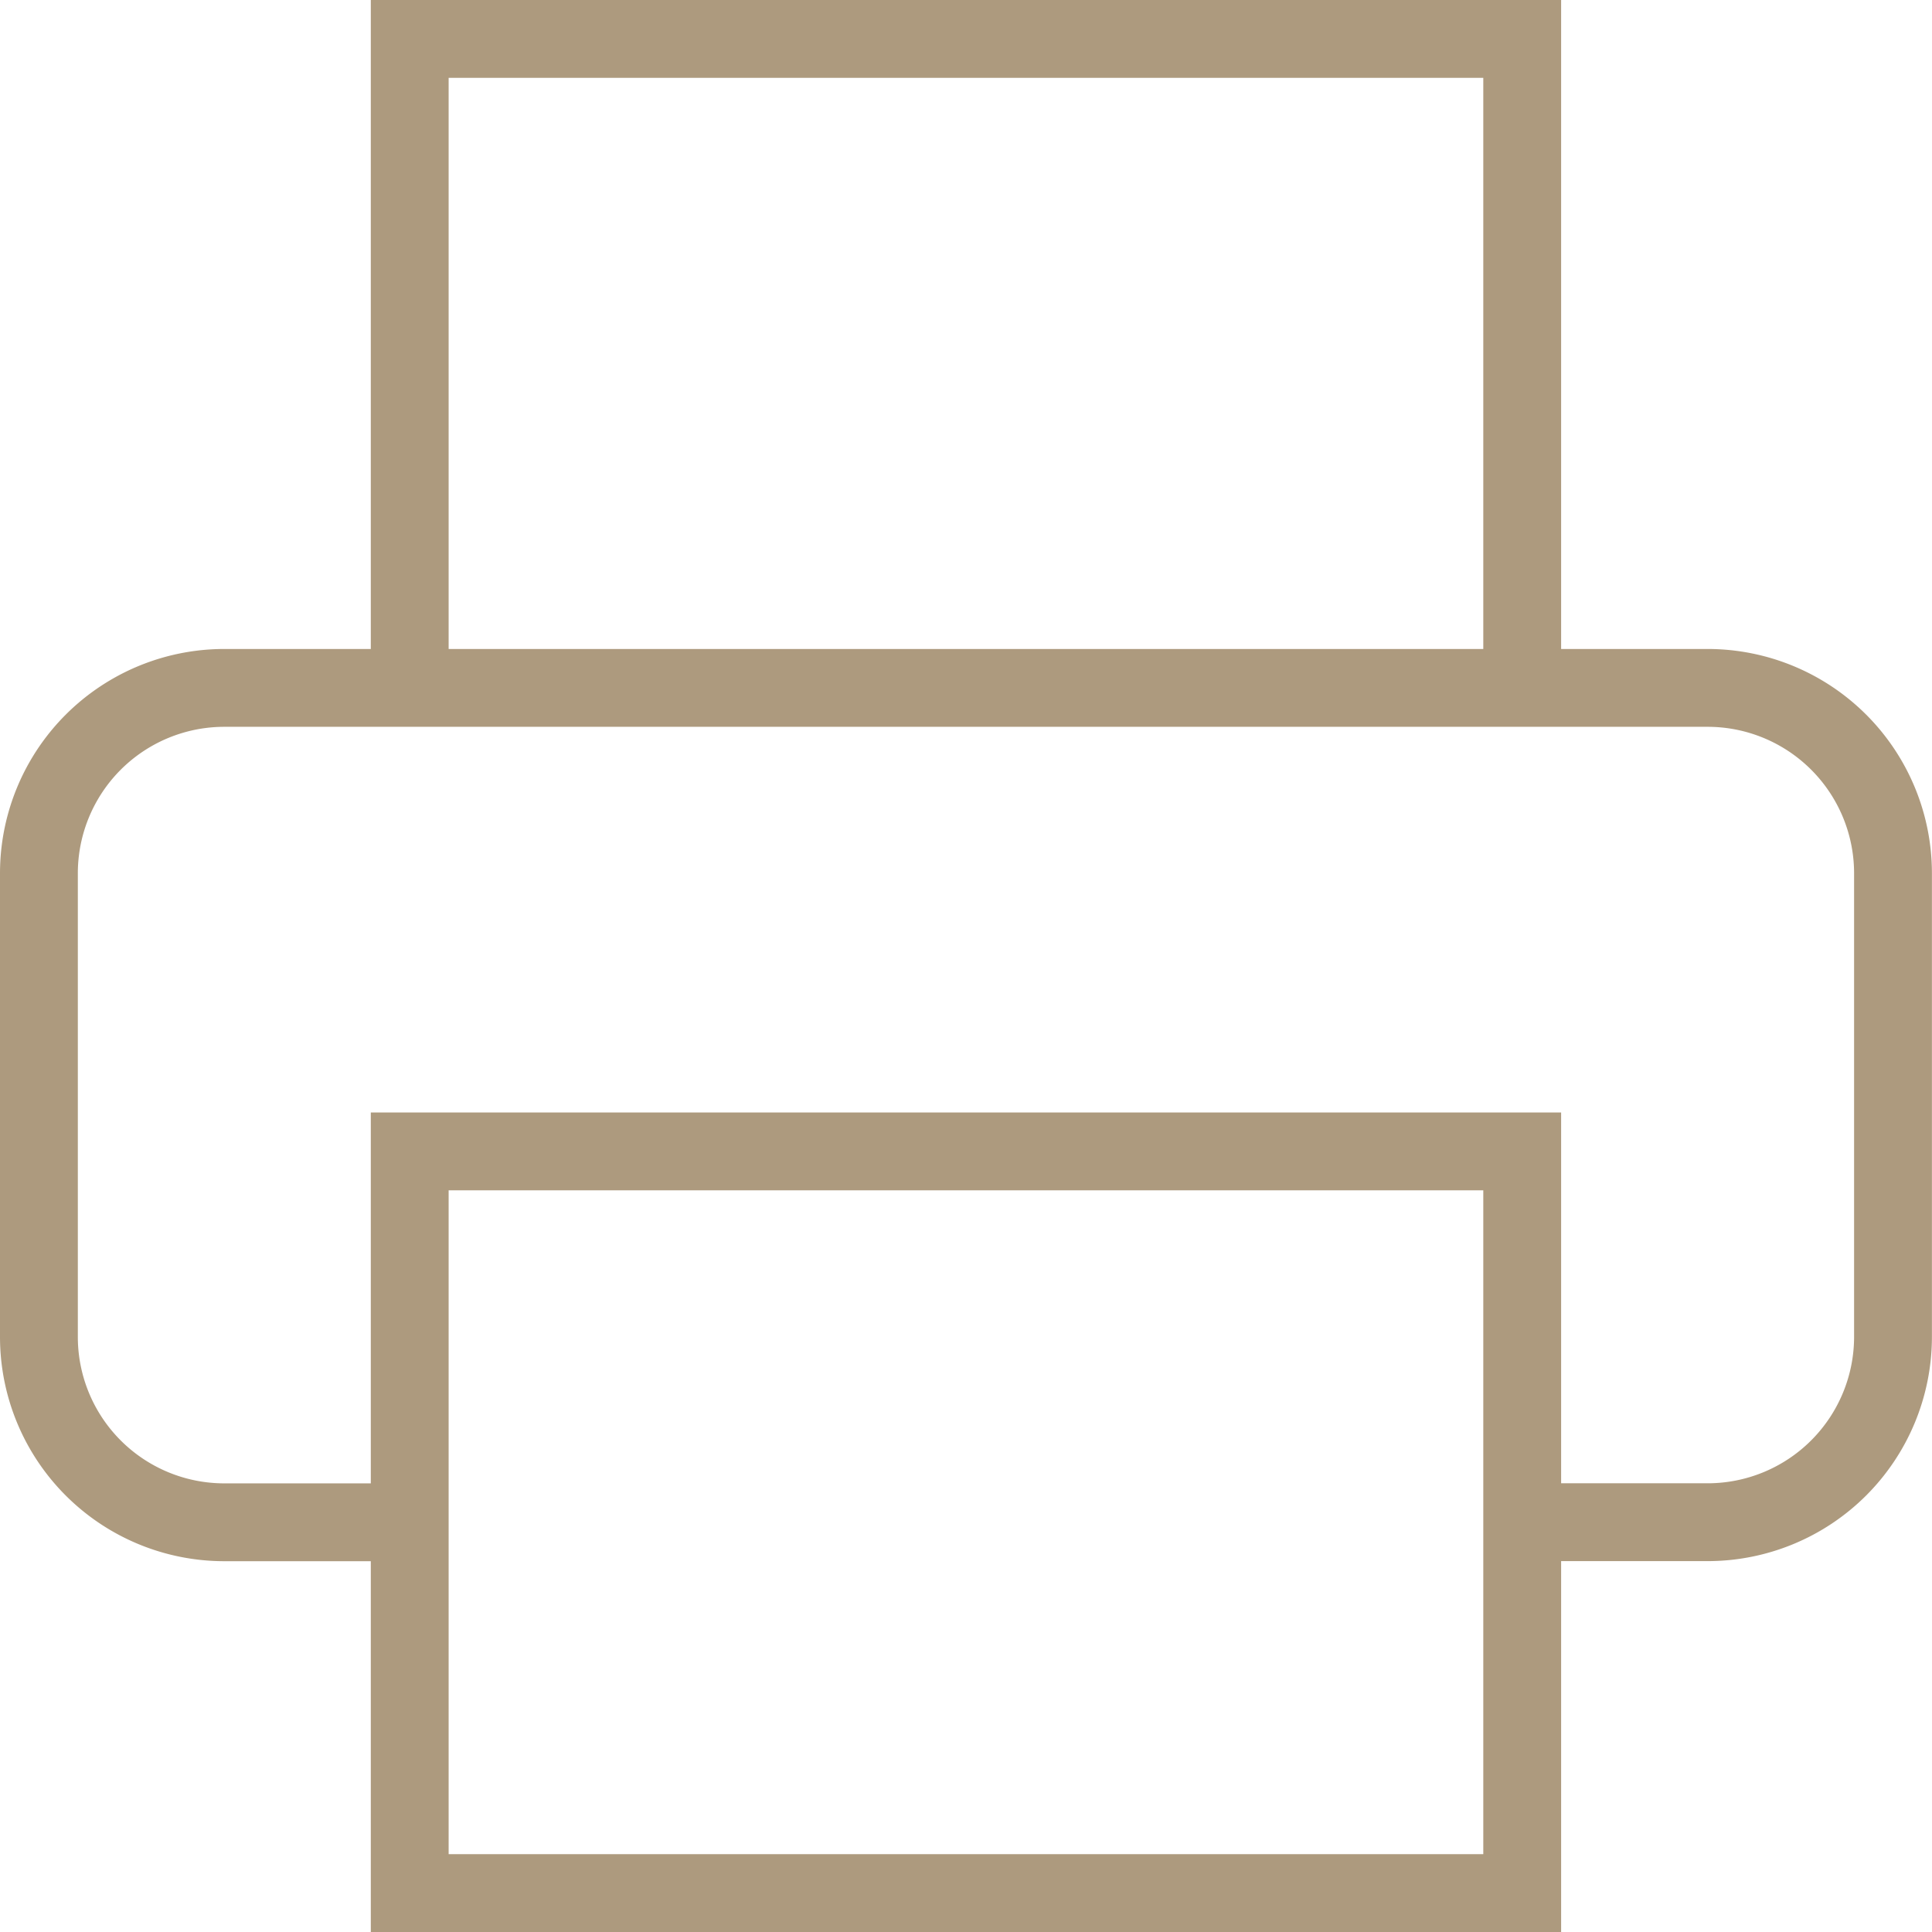
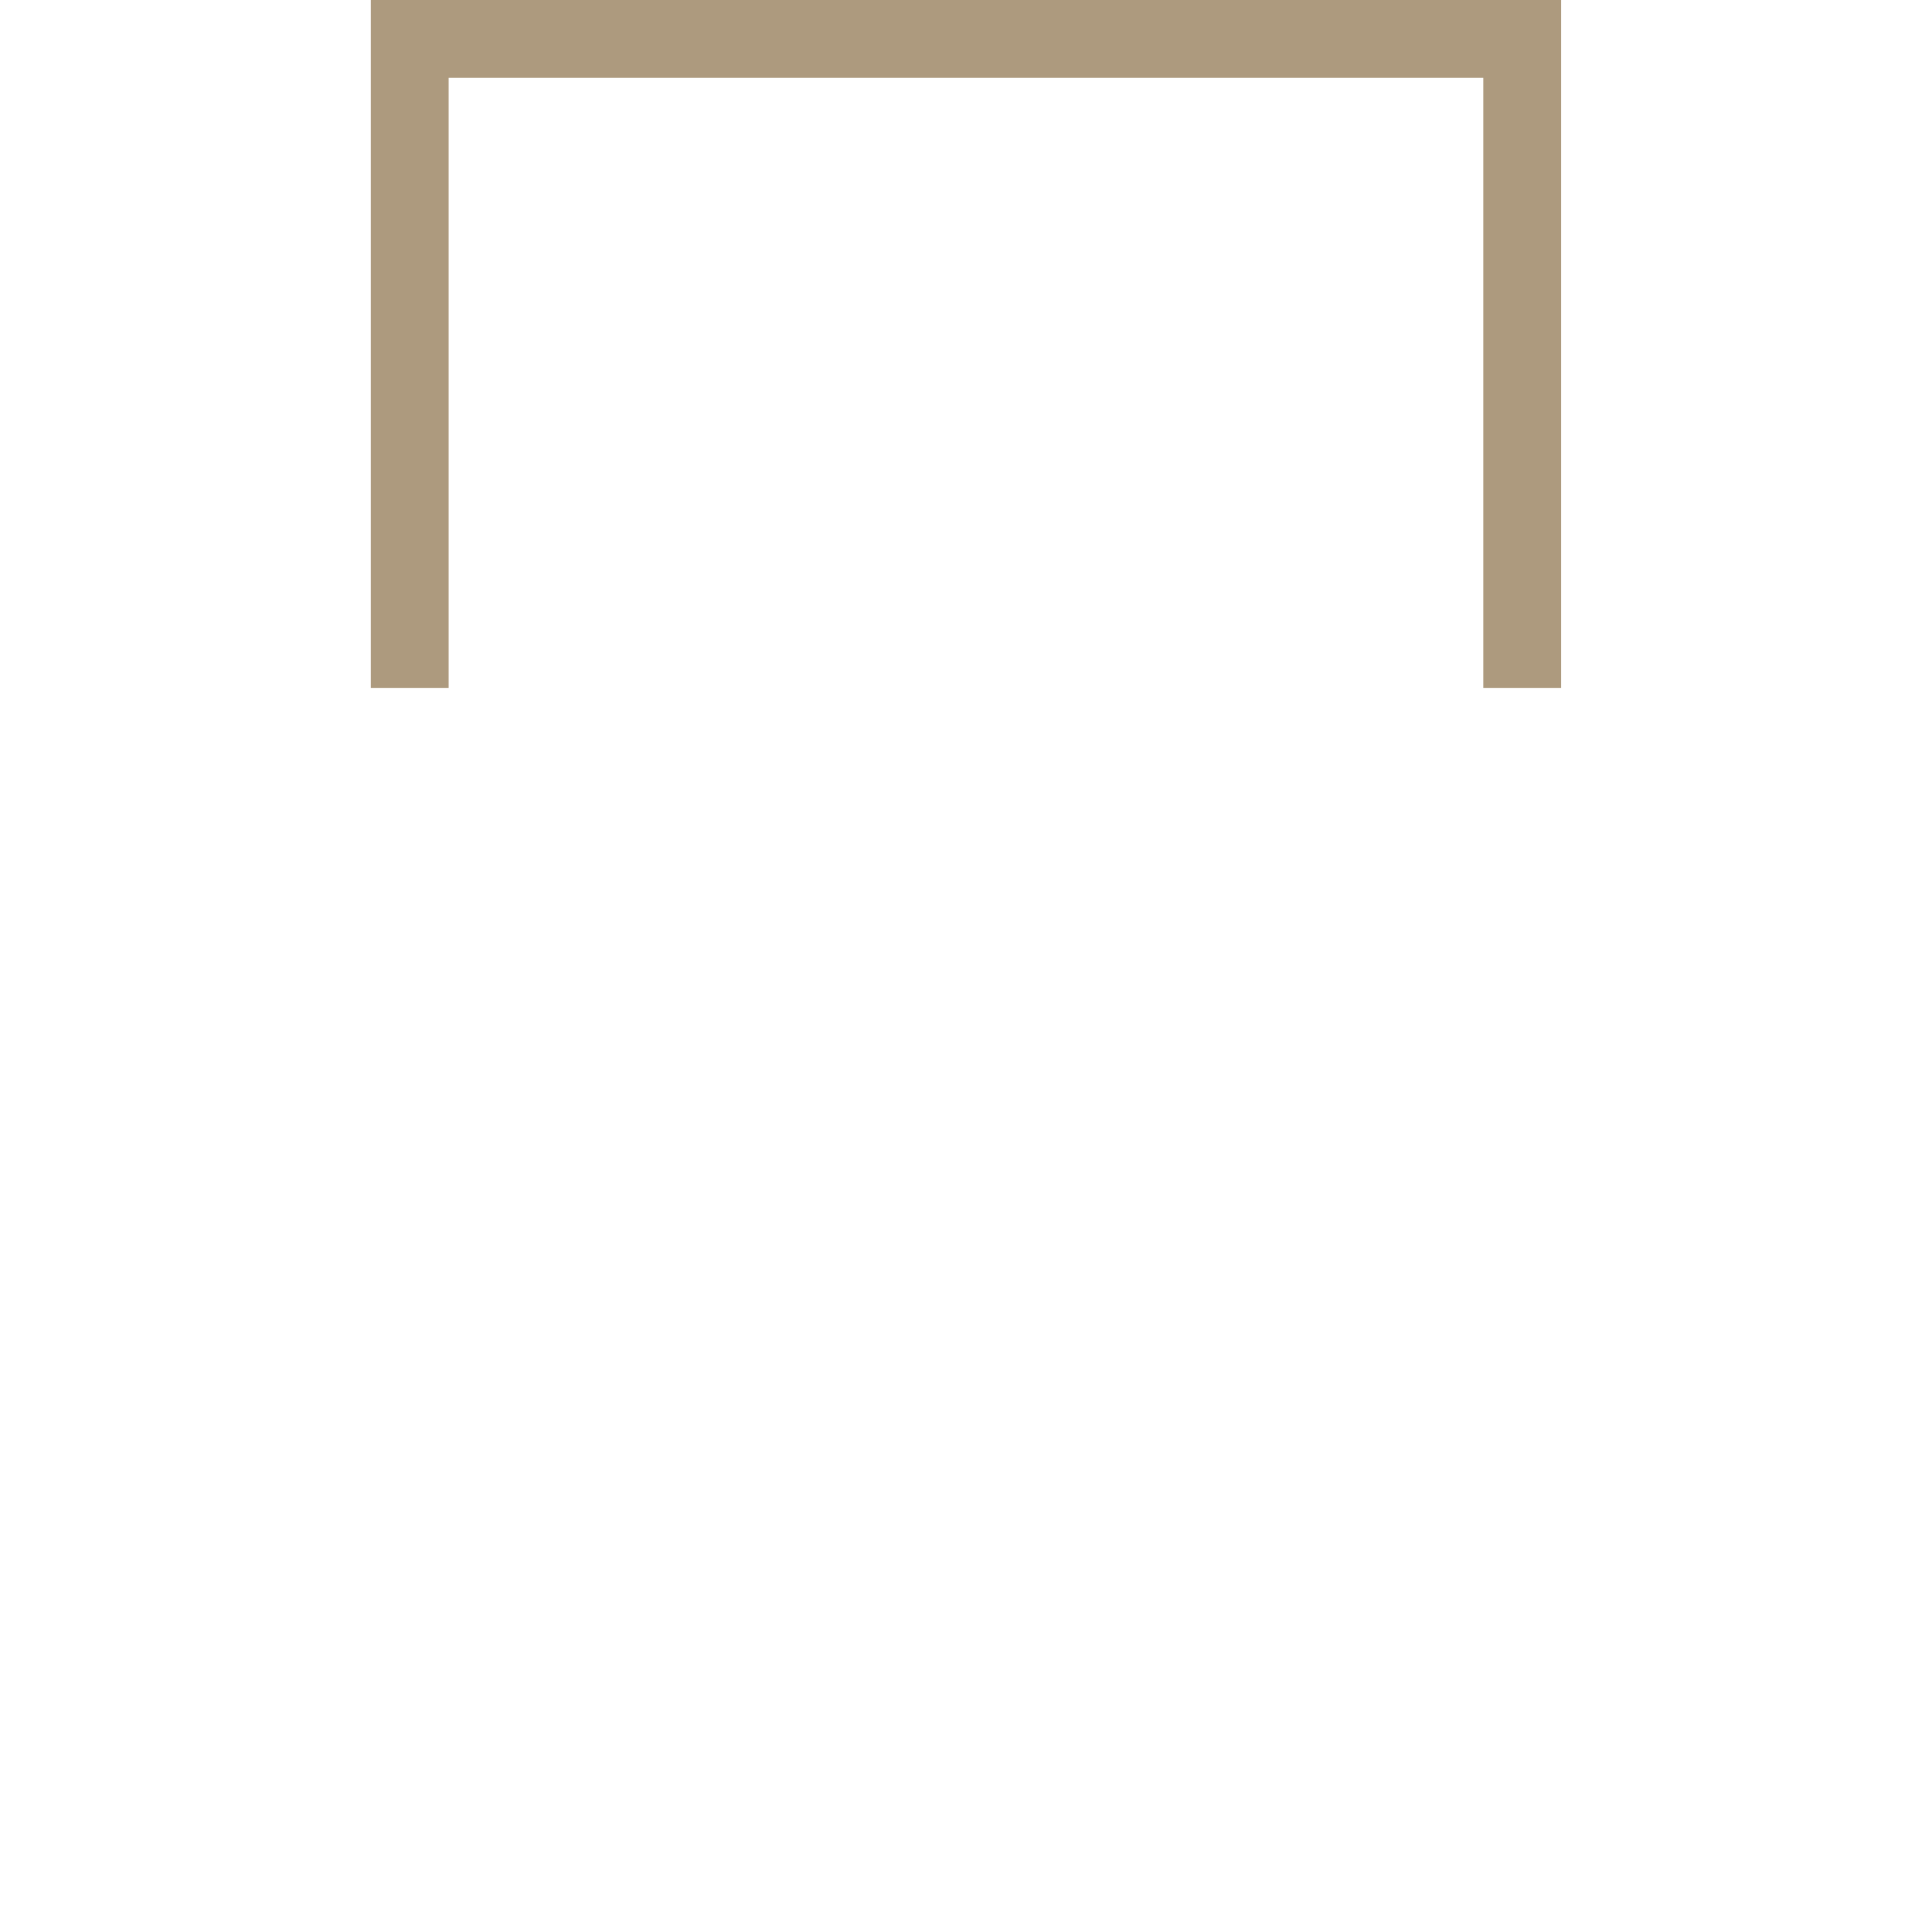
<svg xmlns="http://www.w3.org/2000/svg" width="24.822" height="24.822" viewBox="0 0 24.822 24.822">
  <g data-name="Icon feather-printer">
    <path data-name="Trazado 7088" d="M9 11.338V3h14.293v8.338" transform="translate(-3.736 -2.5)" style="fill:none;stroke:#ad9a7e" />
-     <path data-name="Trazado 7089" d="M7.764 24.22H5.382A2.382 2.382 0 0 1 3 21.838v-5.956A2.382 2.382 0 0 1 5.382 13.5h19.057a2.382 2.382 0 0 1 2.382 2.382v5.955a2.382 2.382 0 0 1-2.382 2.382h-2.382" transform="translate(-2.5 -4.662)" style="fill:none;stroke:#ad9a7e" />
-     <path data-name="Trazado 7090" d="M9 21h14.293v9.529H9z" transform="translate(-3.736 -6.207)" style="fill:none;stroke:#ad9a7e" />
  </g>
</svg>